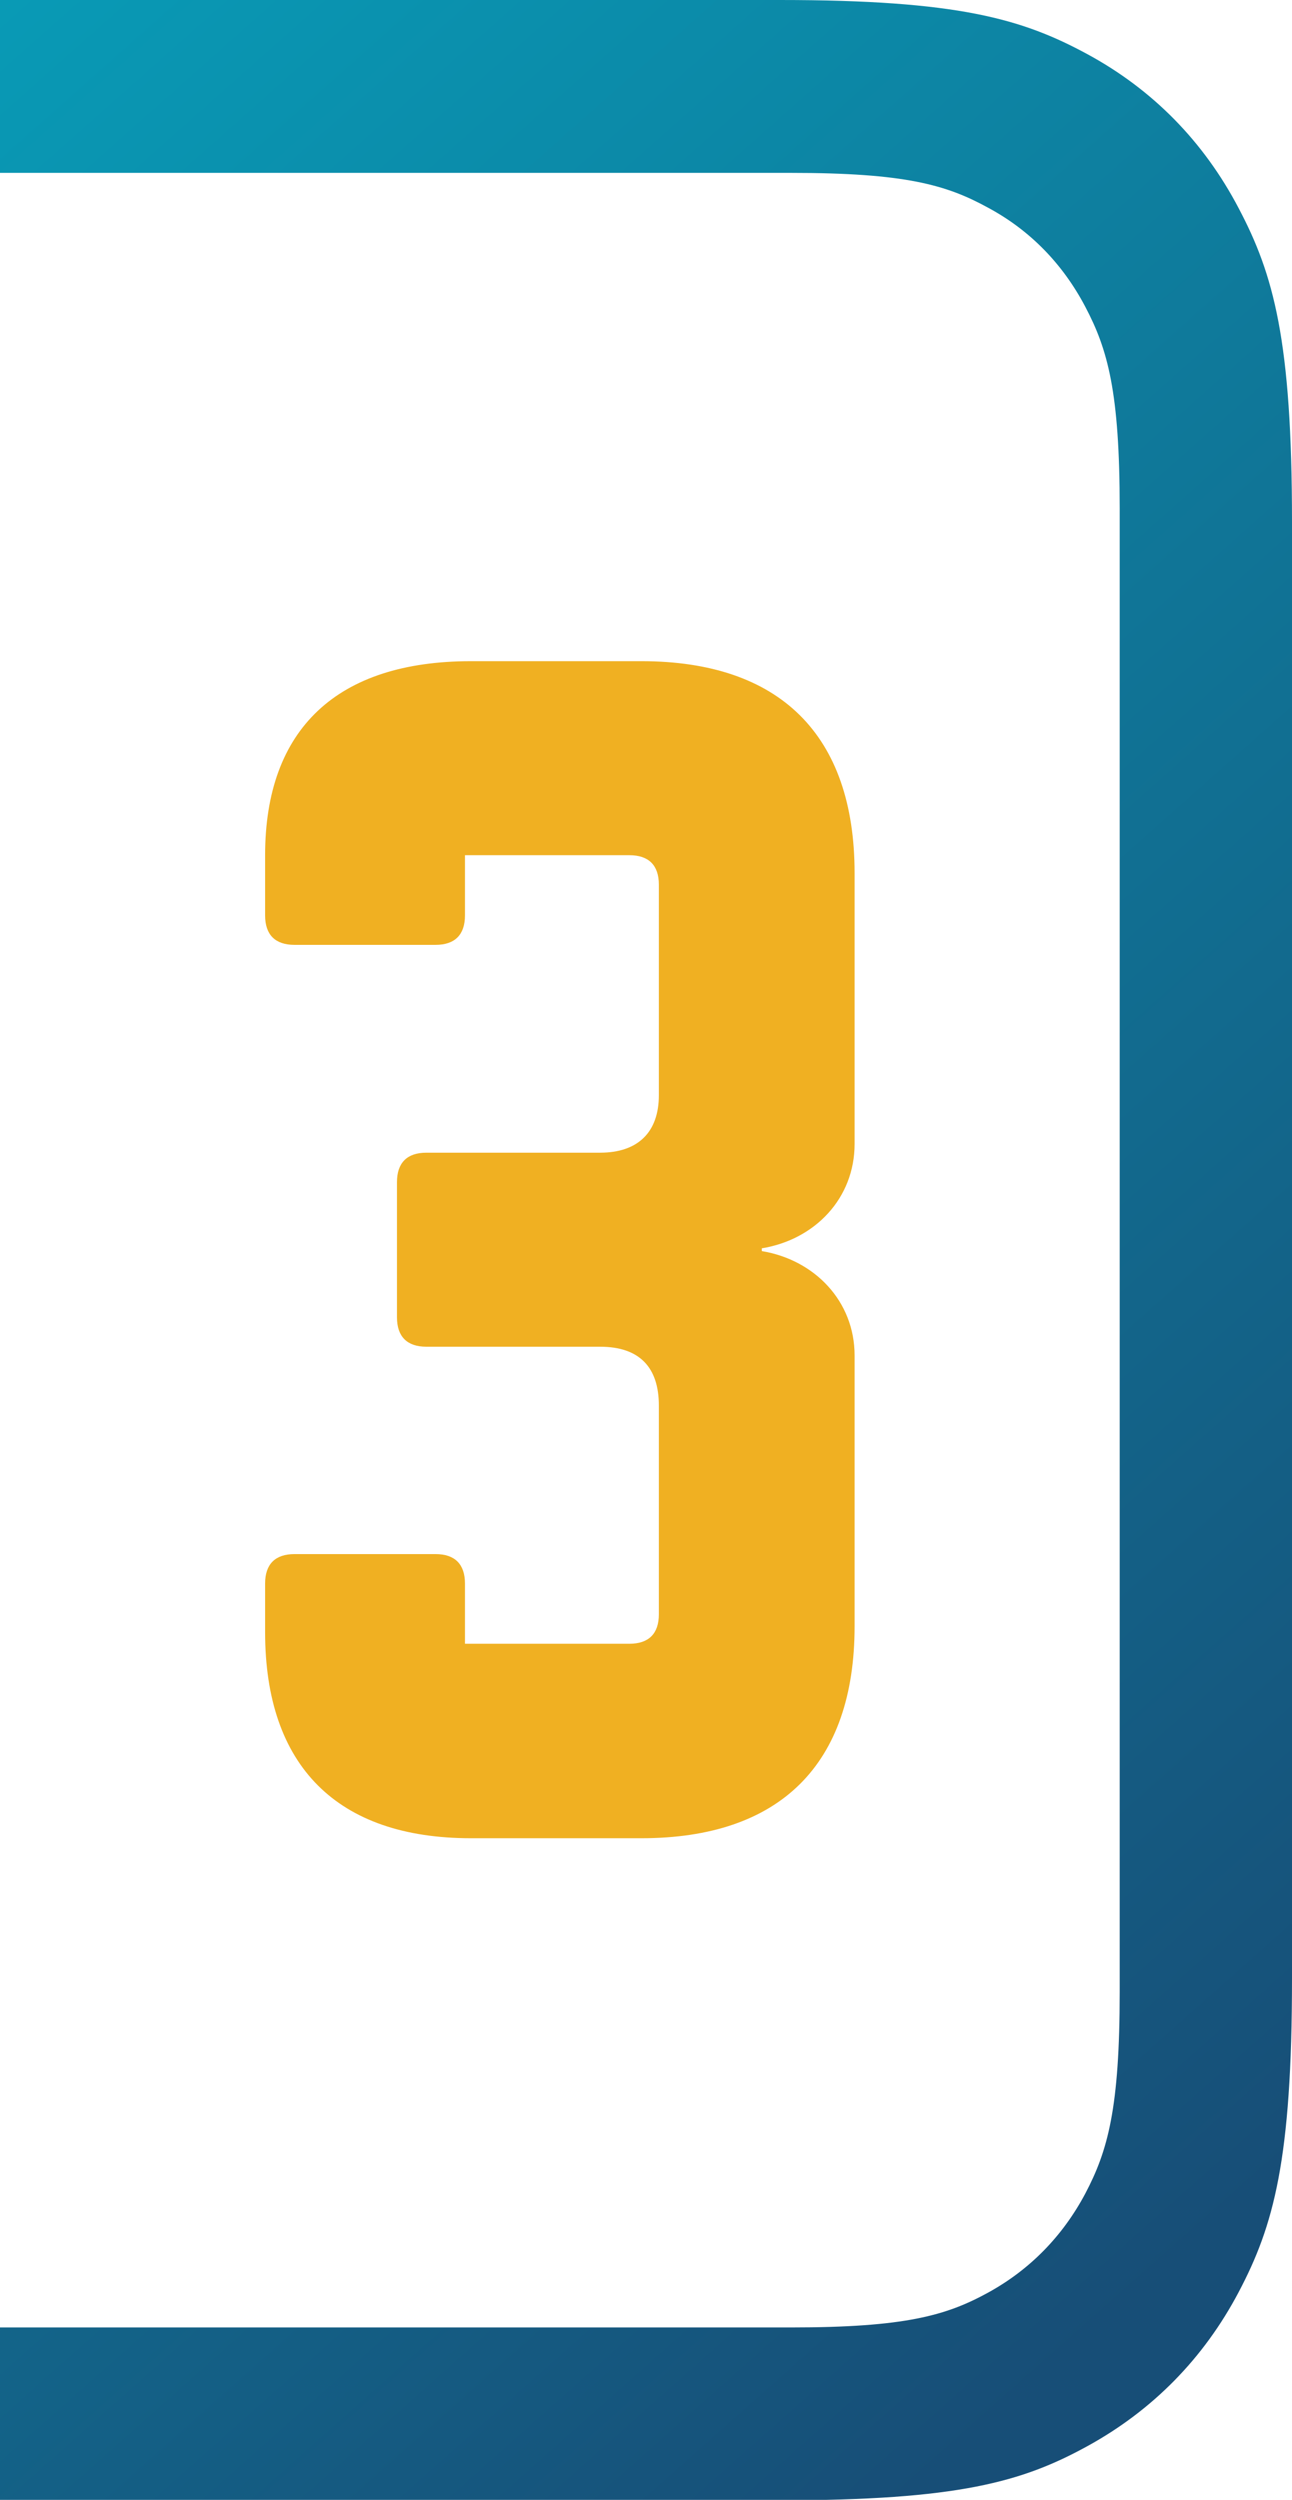
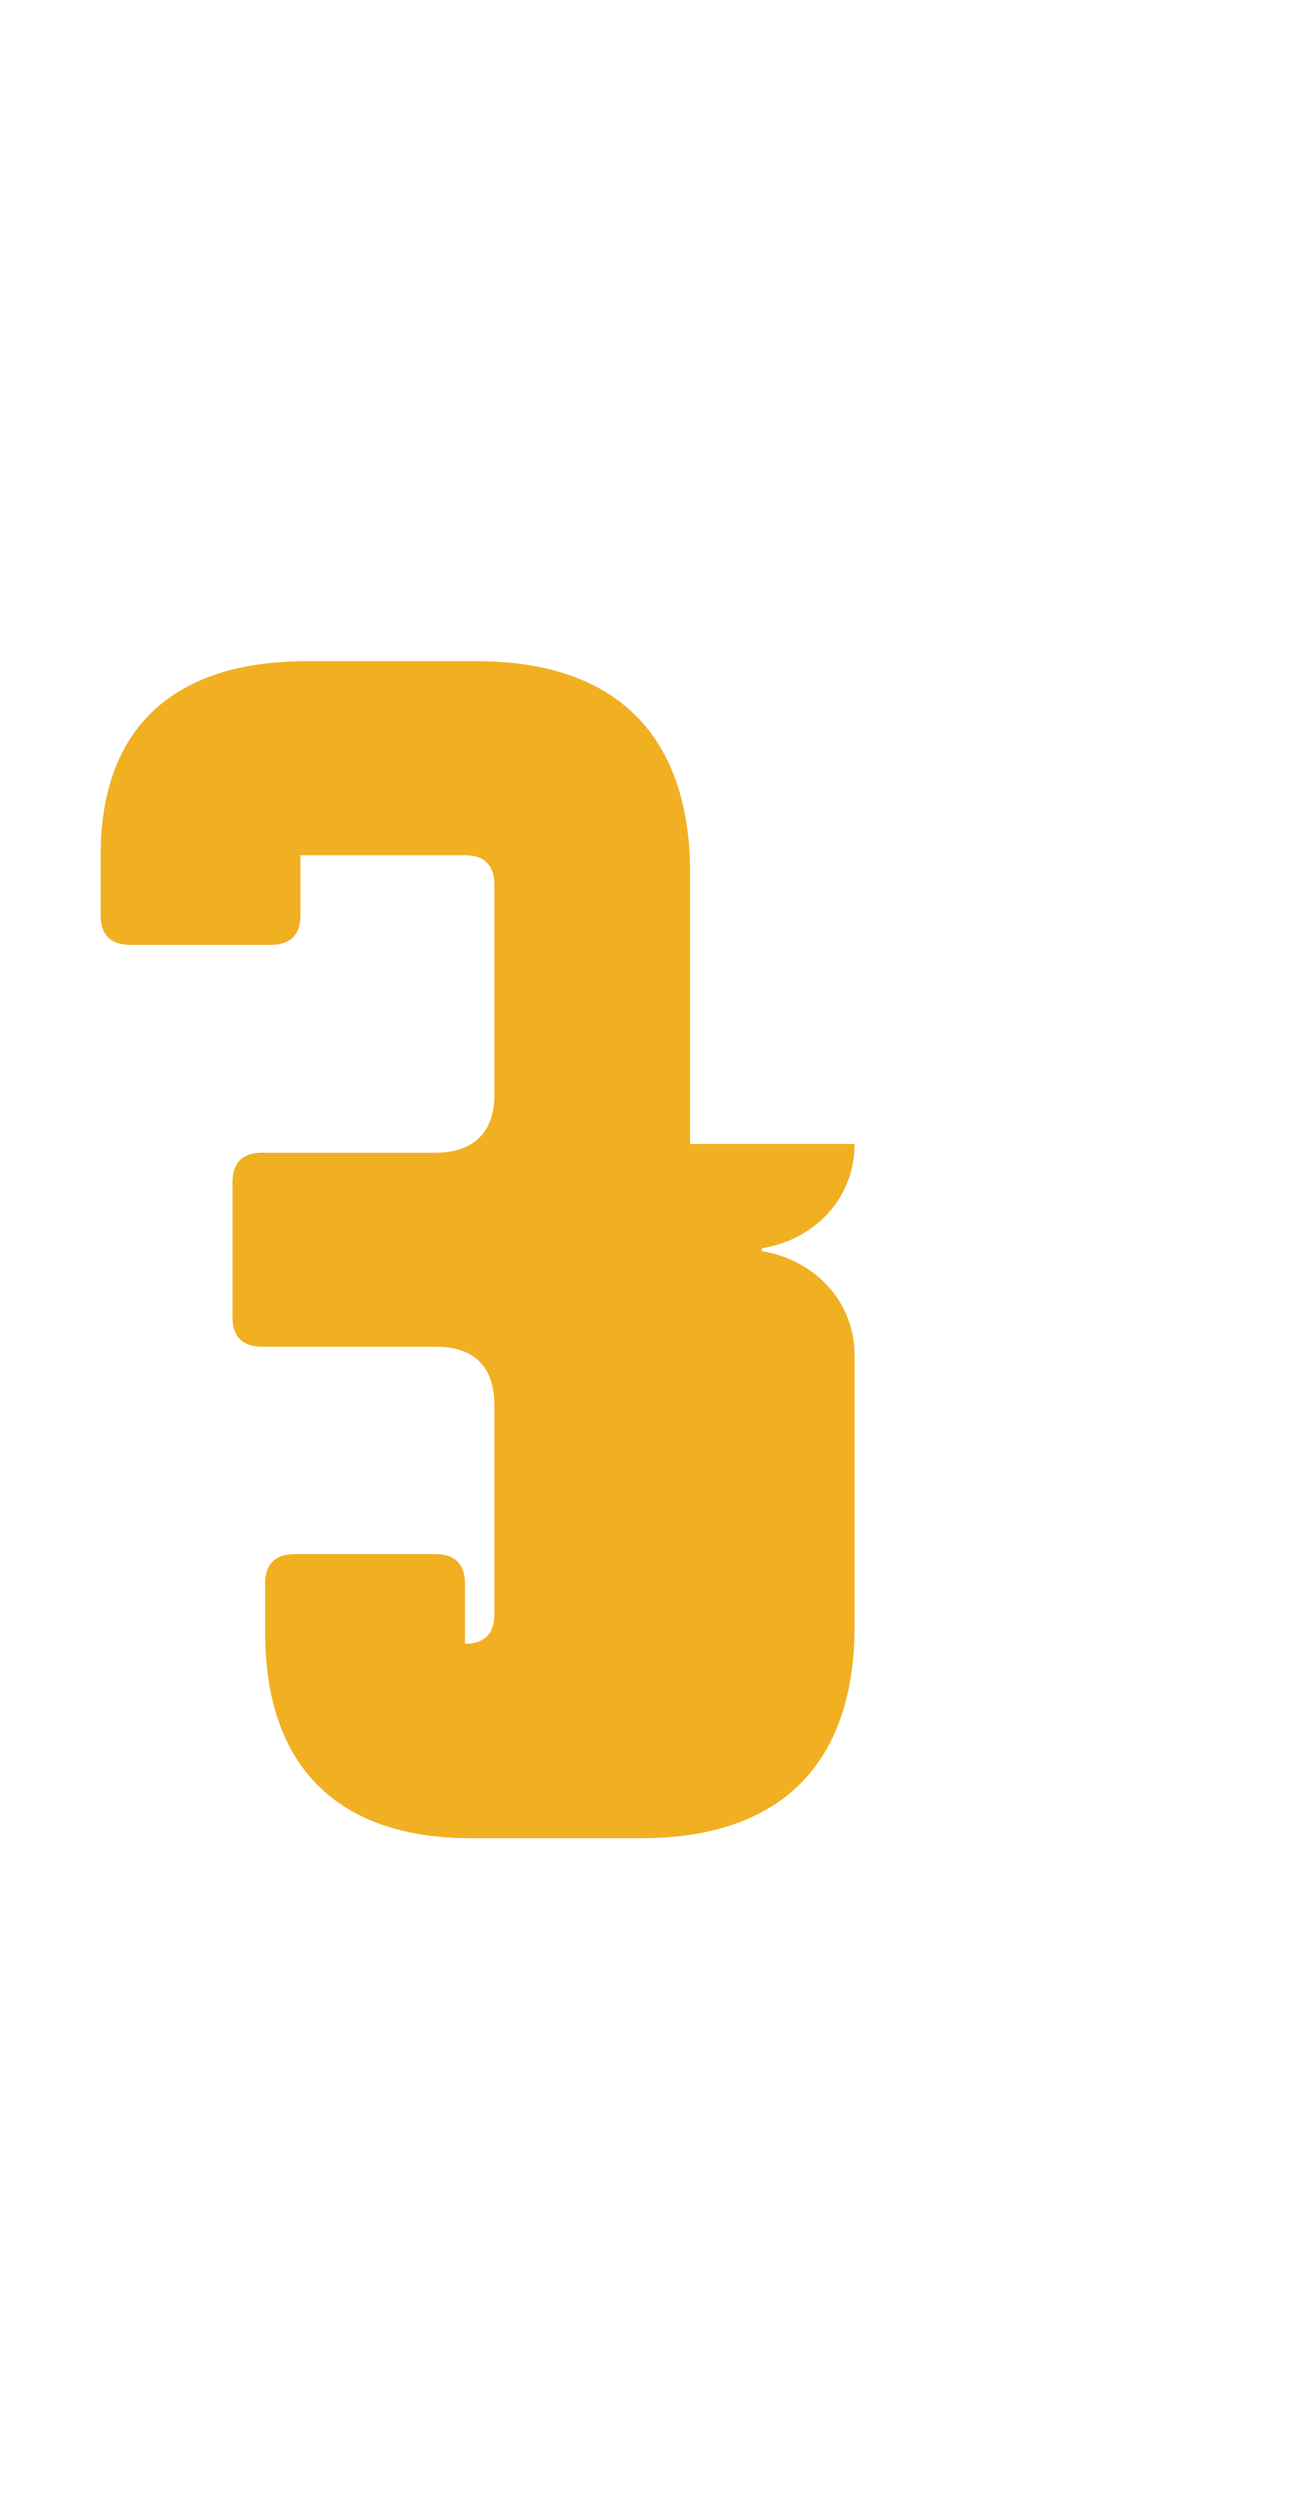
<svg xmlns="http://www.w3.org/2000/svg" viewBox="0 0 28.12 54.37">
  <defs>
    <style>.b{fill:#f0b022;}.c{fill:url(#a);}</style>
    <linearGradient id="a" x1="-379.57" y1="115.93" x2="-378.79" y2="114.24" gradientTransform="translate(11383.42 6681) scale(30 -58)" gradientUnits="userSpaceOnUse">
      <stop offset="0" stop-color="#00c9dc" />
      <stop offset="1" stop-color="#174e77" />
    </linearGradient>
  </defs>
-   <path class="c" d="M0,54.37v-3.75H17.21c2.49,0,3.39-.26,4.3-.76,.91-.5,1.62-1.23,2.11-2.15,.49-.93,.75-1.85,.75-4.39V11.06c0-2.54-.26-3.46-.75-4.39-.49-.93-1.2-1.66-2.11-2.15-.91-.5-1.81-.76-4.3-.76H0V0H16.97c3.88,0,5.28,.41,6.7,1.18,1.42,.77,2.53,1.9,3.29,3.35,.76,1.44,1.16,2.87,1.16,6.82v31.68c0,3.95-.4,5.38-1.16,6.82s-1.87,2.57-3.29,3.35-2.82,1.18-6.7,1.18H0Z" />
-   <path class="b" d="M18.6,24.88c0,1.18-.86,2.08-2.02,2.27v.06c1.15,.19,2.02,1.09,2.02,2.27v5.89c0,3.01-1.63,4.61-4.64,4.61h-3.71c-2.91,0-4.48-1.57-4.48-4.48v-1.06c0-.42,.22-.64,.64-.64h3.07c.42,0,.64,.22,.64,.64v1.31h3.58c.42,0,.64-.22,.64-.64v-4.54c0-.83-.42-1.28-1.28-1.28h-3.78c-.42,0-.64-.22-.64-.64v-2.94c0-.42,.22-.64,.64-.64h3.78c.83,0,1.28-.45,1.28-1.25v-4.58c0-.42-.22-.64-.64-.64h-3.58v1.31c0,.42-.22,.64-.64,.64h-3.07c-.42,0-.64-.22-.64-.64v-1.31c0-2.75,1.57-4.22,4.48-4.22h3.71c3.01,0,4.64,1.6,4.64,4.61v5.89Z" />
+   <path class="b" d="M18.6,24.88c0,1.18-.86,2.08-2.02,2.27v.06c1.15,.19,2.02,1.09,2.02,2.27v5.89c0,3.01-1.63,4.61-4.64,4.61h-3.71c-2.91,0-4.48-1.57-4.48-4.48v-1.06c0-.42,.22-.64,.64-.64h3.07c.42,0,.64,.22,.64,.64v1.31c.42,0,.64-.22,.64-.64v-4.54c0-.83-.42-1.28-1.28-1.28h-3.78c-.42,0-.64-.22-.64-.64v-2.94c0-.42,.22-.64,.64-.64h3.78c.83,0,1.28-.45,1.28-1.25v-4.58c0-.42-.22-.64-.64-.64h-3.58v1.31c0,.42-.22,.64-.64,.64h-3.07c-.42,0-.64-.22-.64-.64v-1.31c0-2.75,1.57-4.22,4.48-4.22h3.71c3.01,0,4.64,1.6,4.64,4.61v5.89Z" />
</svg>